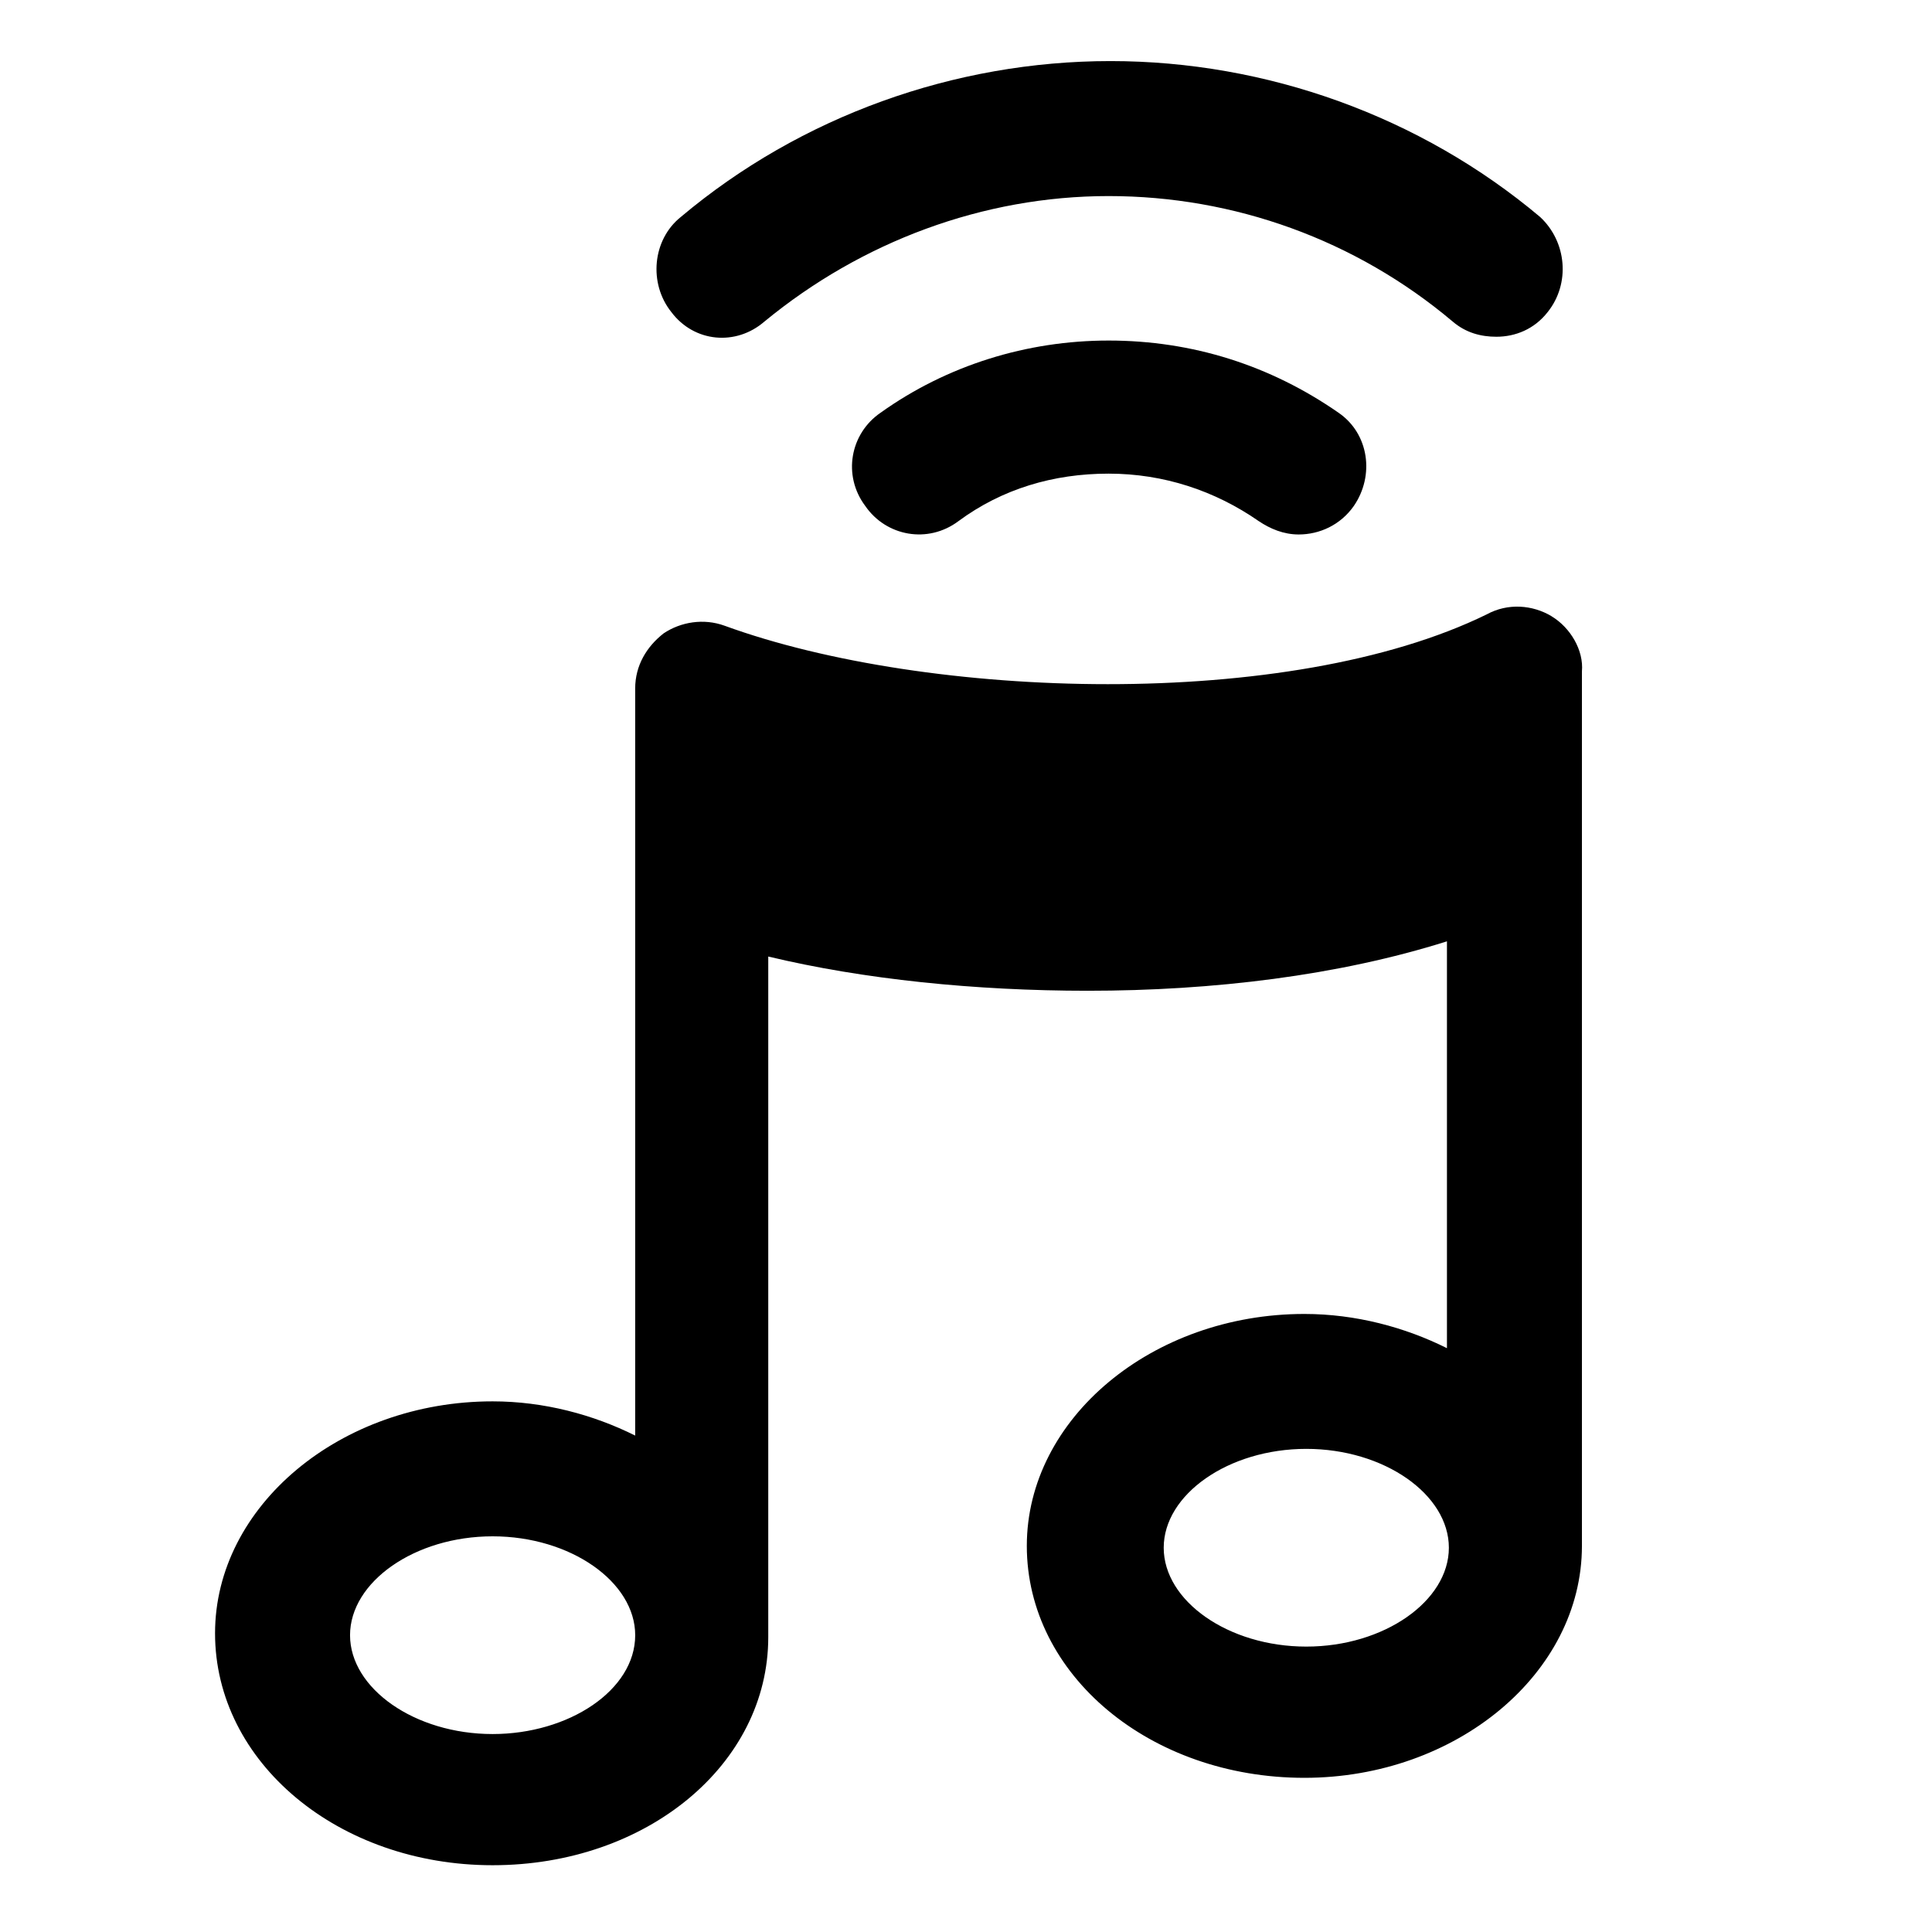
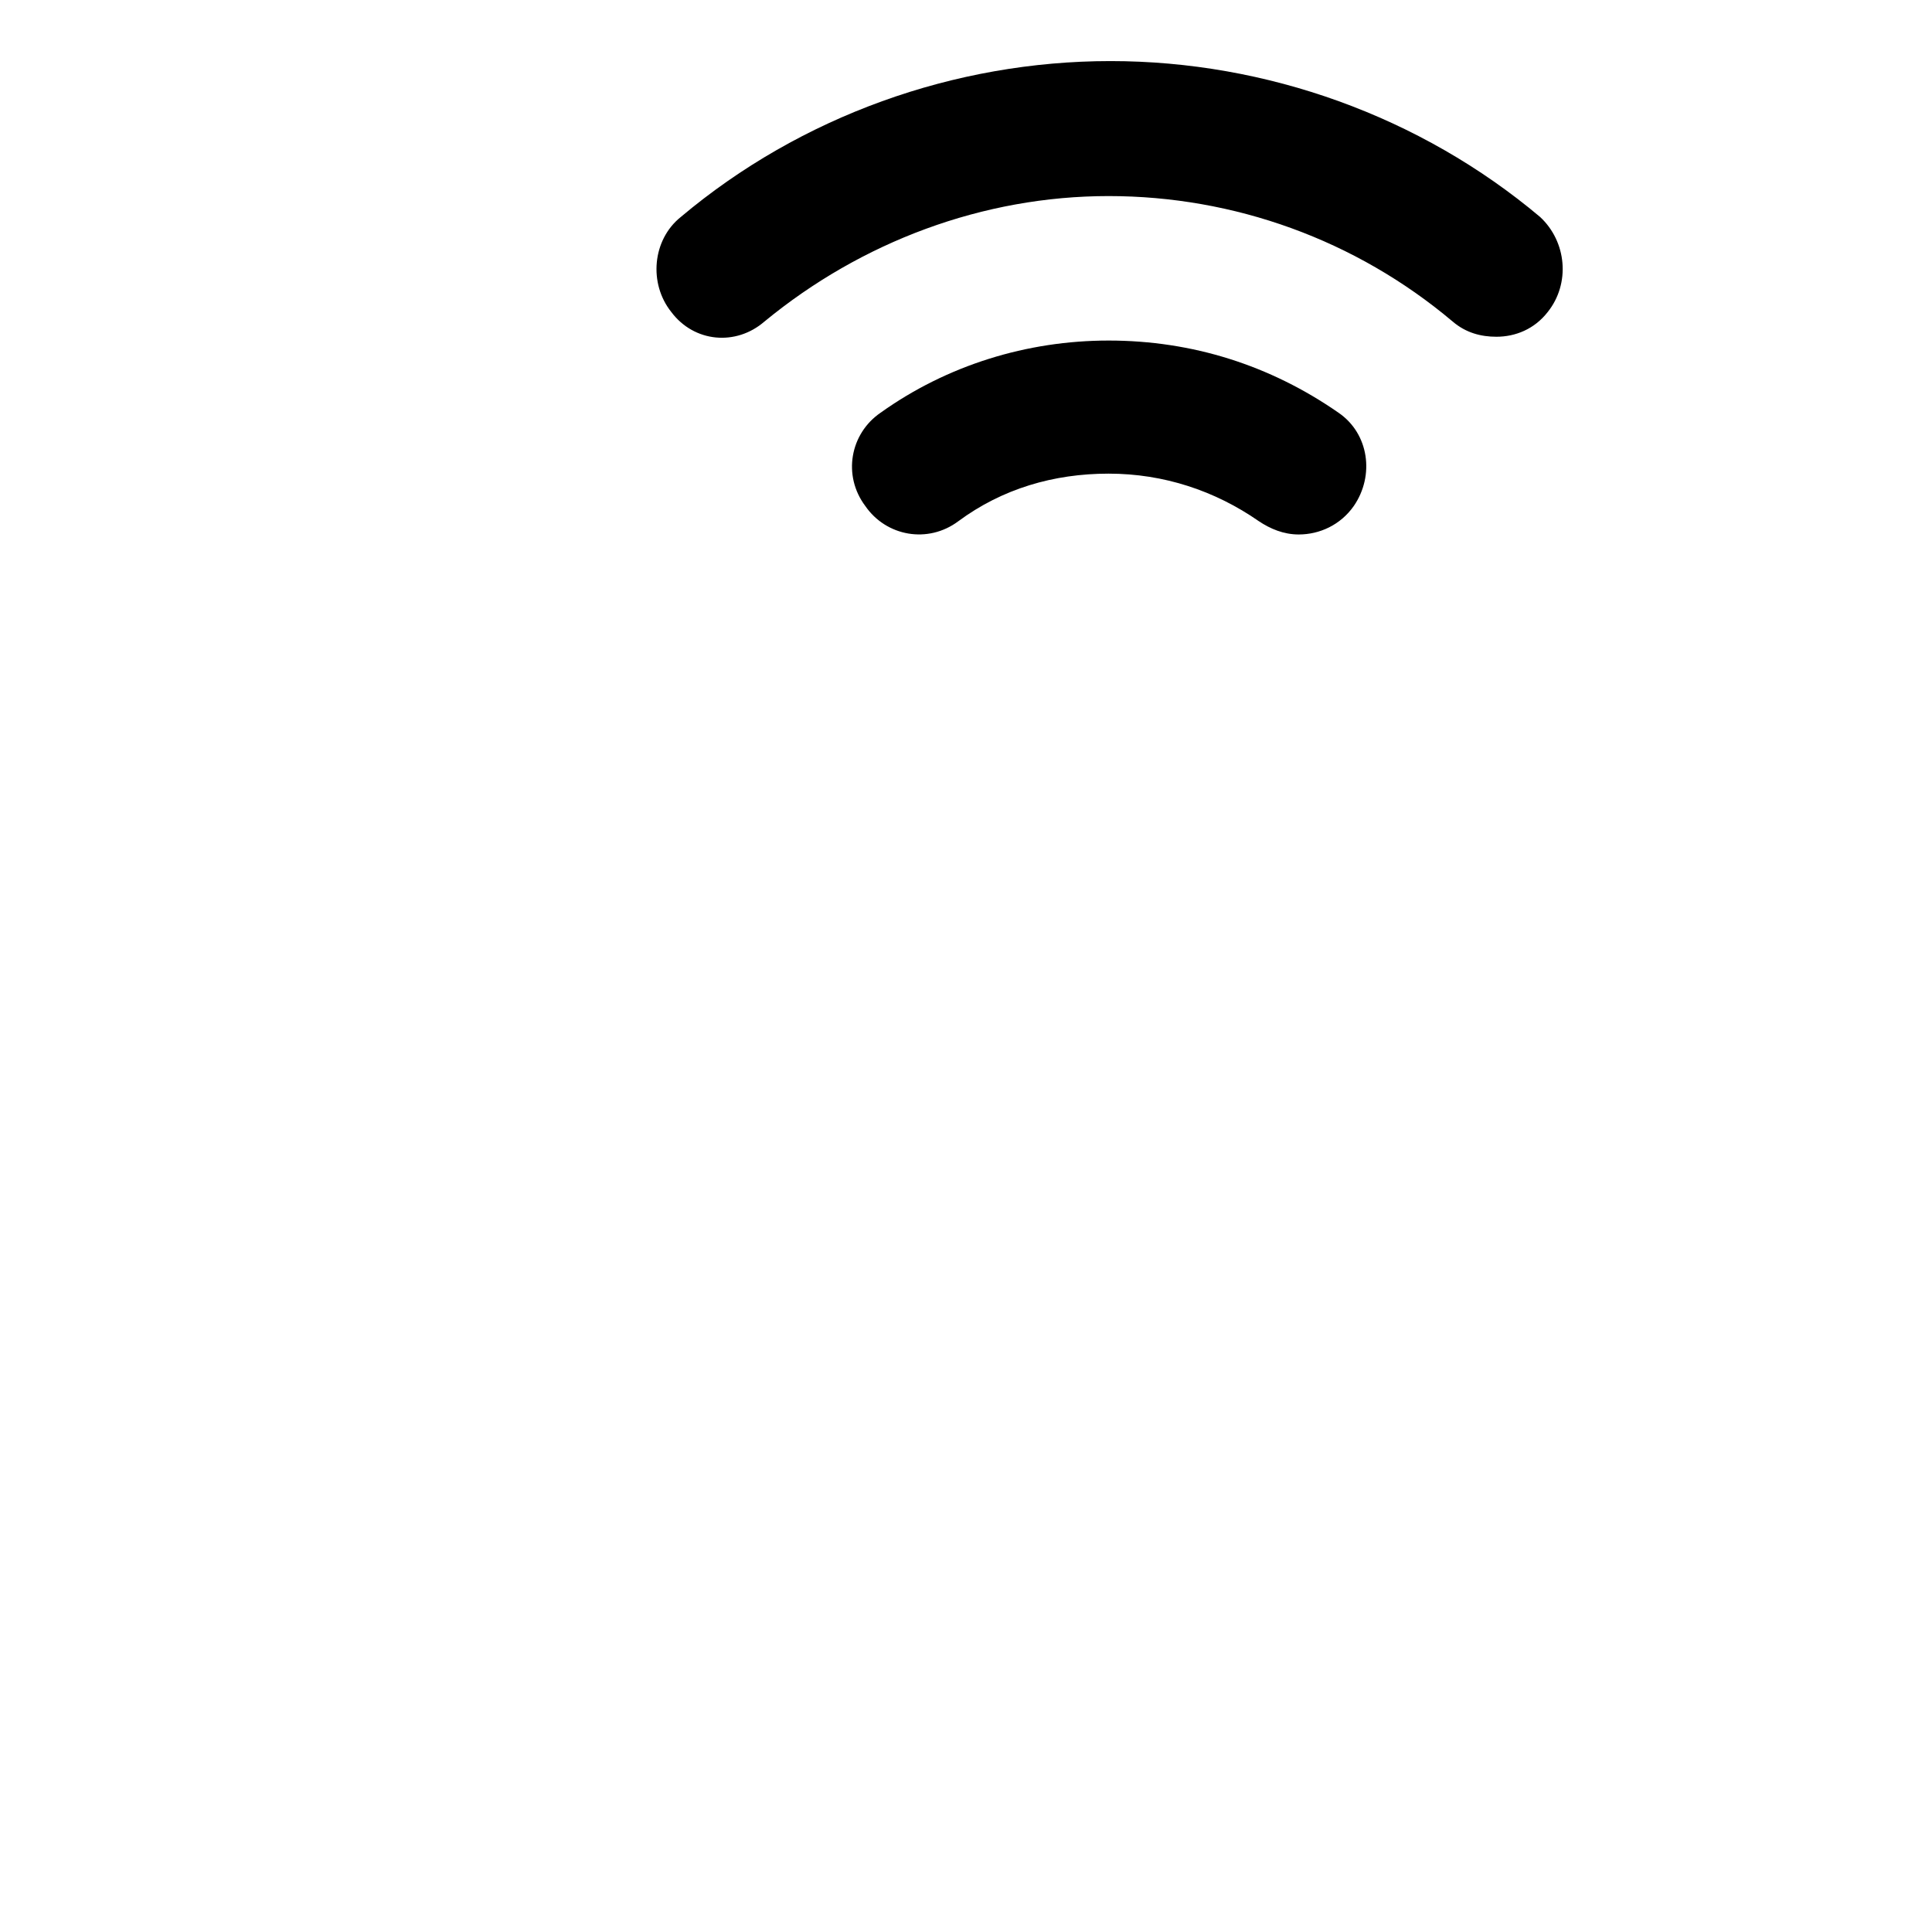
<svg xmlns="http://www.w3.org/2000/svg" fill="#000000" width="800px" height="800px" version="1.1" viewBox="144 144 512 512">
  <g>
-     <path d="m555.17 307.3c-5.039-3.023-11.586-3.527-17.129-0.504-52.398 25.695-148.12 22.672-202.03 3.023-5.543-2.016-11.586-1.008-16.121 2.016-4.535 3.527-7.559 8.566-7.559 14.609v198c-11.082-5.543-24.184-9.07-37.785-9.07-40.305 0-73.555 27.711-73.555 61.465 0 34.258 32.746 61.465 73.555 61.465 40.809 0.004 73.051-26.699 73.051-60.453v-180.36c25.191 6.047 54.914 9.07 84.641 9.07 33.25 0 66.504-4.031 95.219-13.098v107.82c-11.082-5.543-24.184-9.07-37.785-9.07-40.305 0-73.555 27.711-73.555 61.465 0 34.258 32.746 61.465 73.555 61.465 40.305 0 73.555-27.711 73.555-61.465v-231.75c0.508-5.543-3.019-11.59-8.059-14.613zm-280.62 296.24c-20.656 0-37.785-12.09-37.785-26.199 0-14.105 17.129-26.199 37.785-26.199s37.785 12.09 37.785 26.199c0 14.609-17.633 26.199-37.785 26.199zm215.63-23.176c-20.656 0-37.785-12.09-37.785-26.199 0-14.105 17.129-26.199 37.785-26.199s37.785 12.09 37.785 26.199c0 14.105-17.129 26.199-37.785 26.199z" />
    <path d="m437.79 234.25c-21.664 0-42.824 6.551-60.457 19.145-8.062 5.543-10.078 16.625-4.031 24.688 5.543 8.062 16.625 10.078 24.688 4.031 11.586-8.566 25.191-12.594 39.801-12.594s28.215 4.535 39.801 12.594c3.023 2.016 6.551 3.527 10.578 3.527 5.543 0 11.082-2.519 14.609-7.559 5.543-8.062 4.031-19.145-4.031-24.688-18.133-12.598-38.789-19.145-60.957-19.145z" />
    <path d="m346.59 229.21c25.695-21.16 57.938-33.25 91.191-33.25 33.25 0 65.496 11.586 91.191 33.25 3.527 3.023 7.559 4.031 11.586 4.031 5.039 0 10.078-2.016 13.602-6.551 6.047-7.559 5.039-18.641-2.016-25.191-31.738-26.703-72.547-41.312-113.86-41.312s-82.121 14.609-113.86 41.312c-7.559 6.047-8.566 17.633-2.519 25.191 6.043 8.062 17.129 9.07 24.684 2.519z" />
  </g>
</svg>